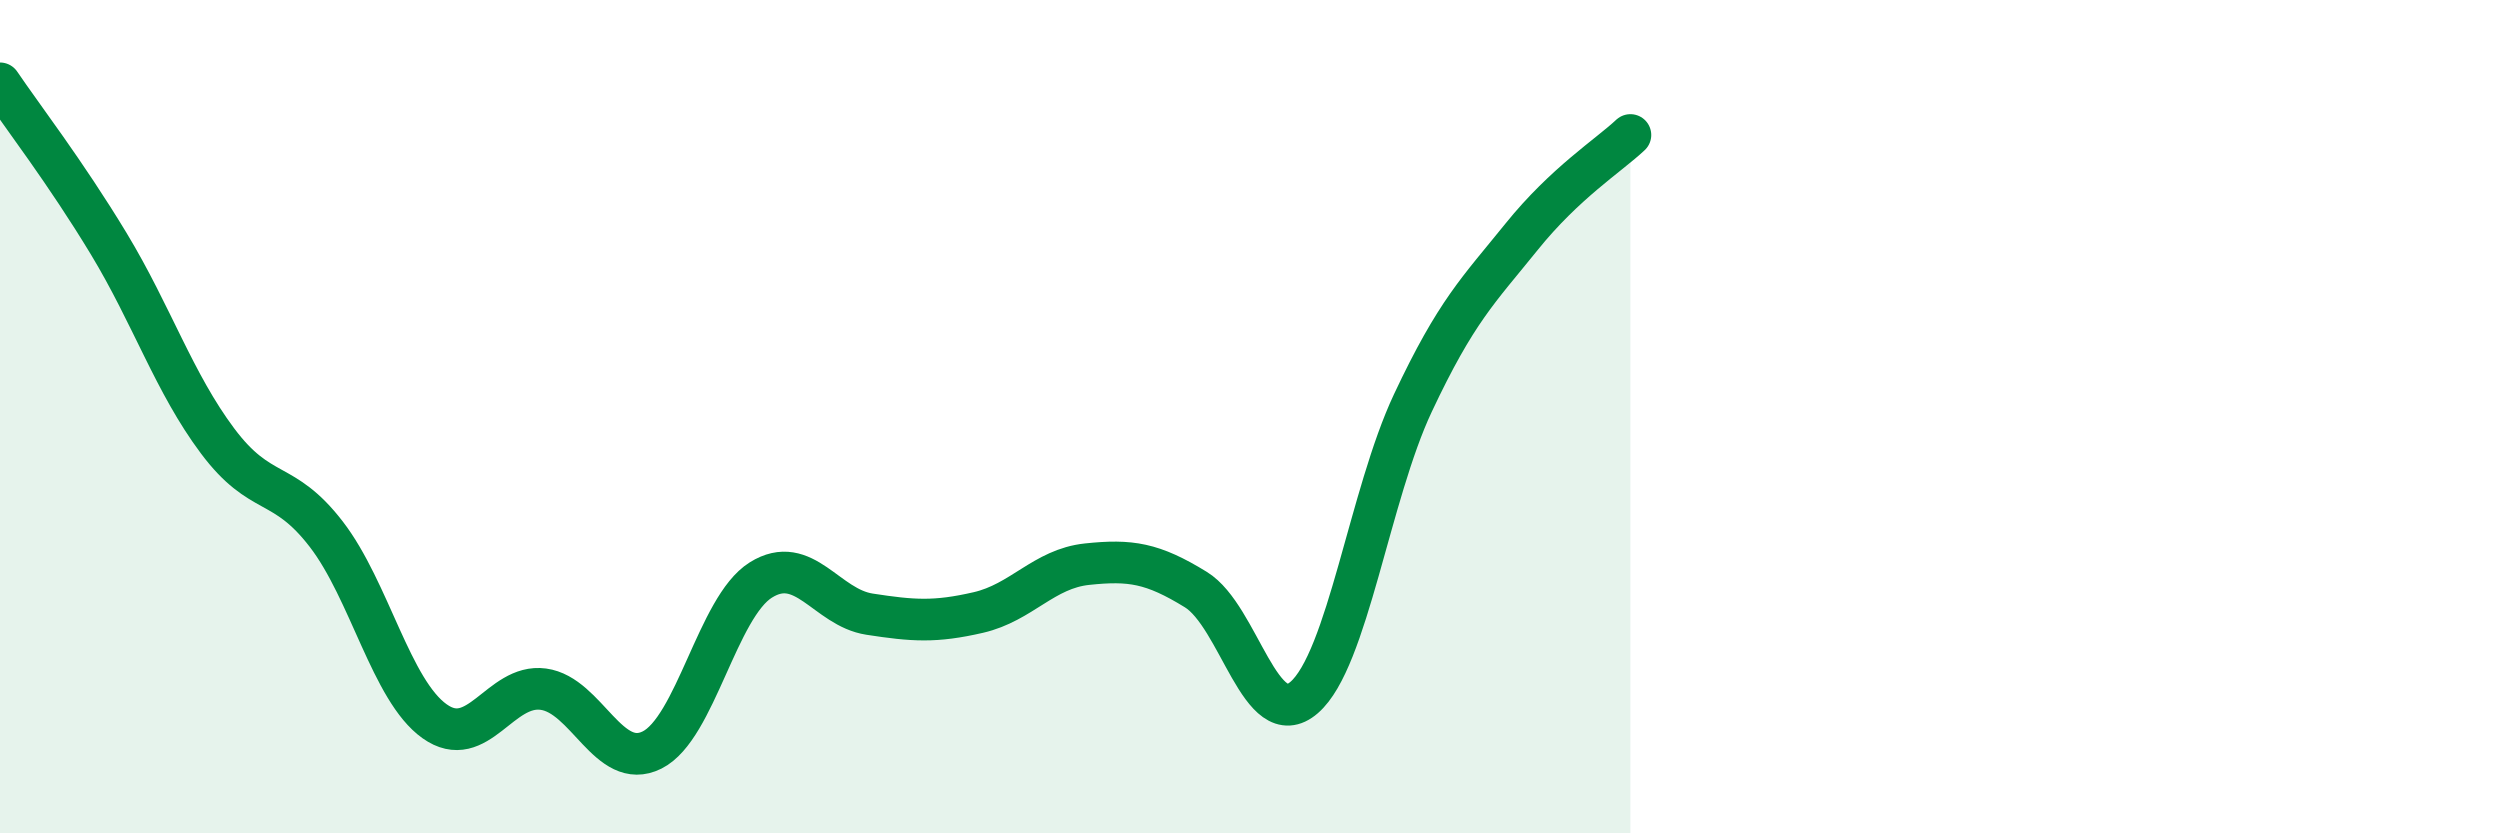
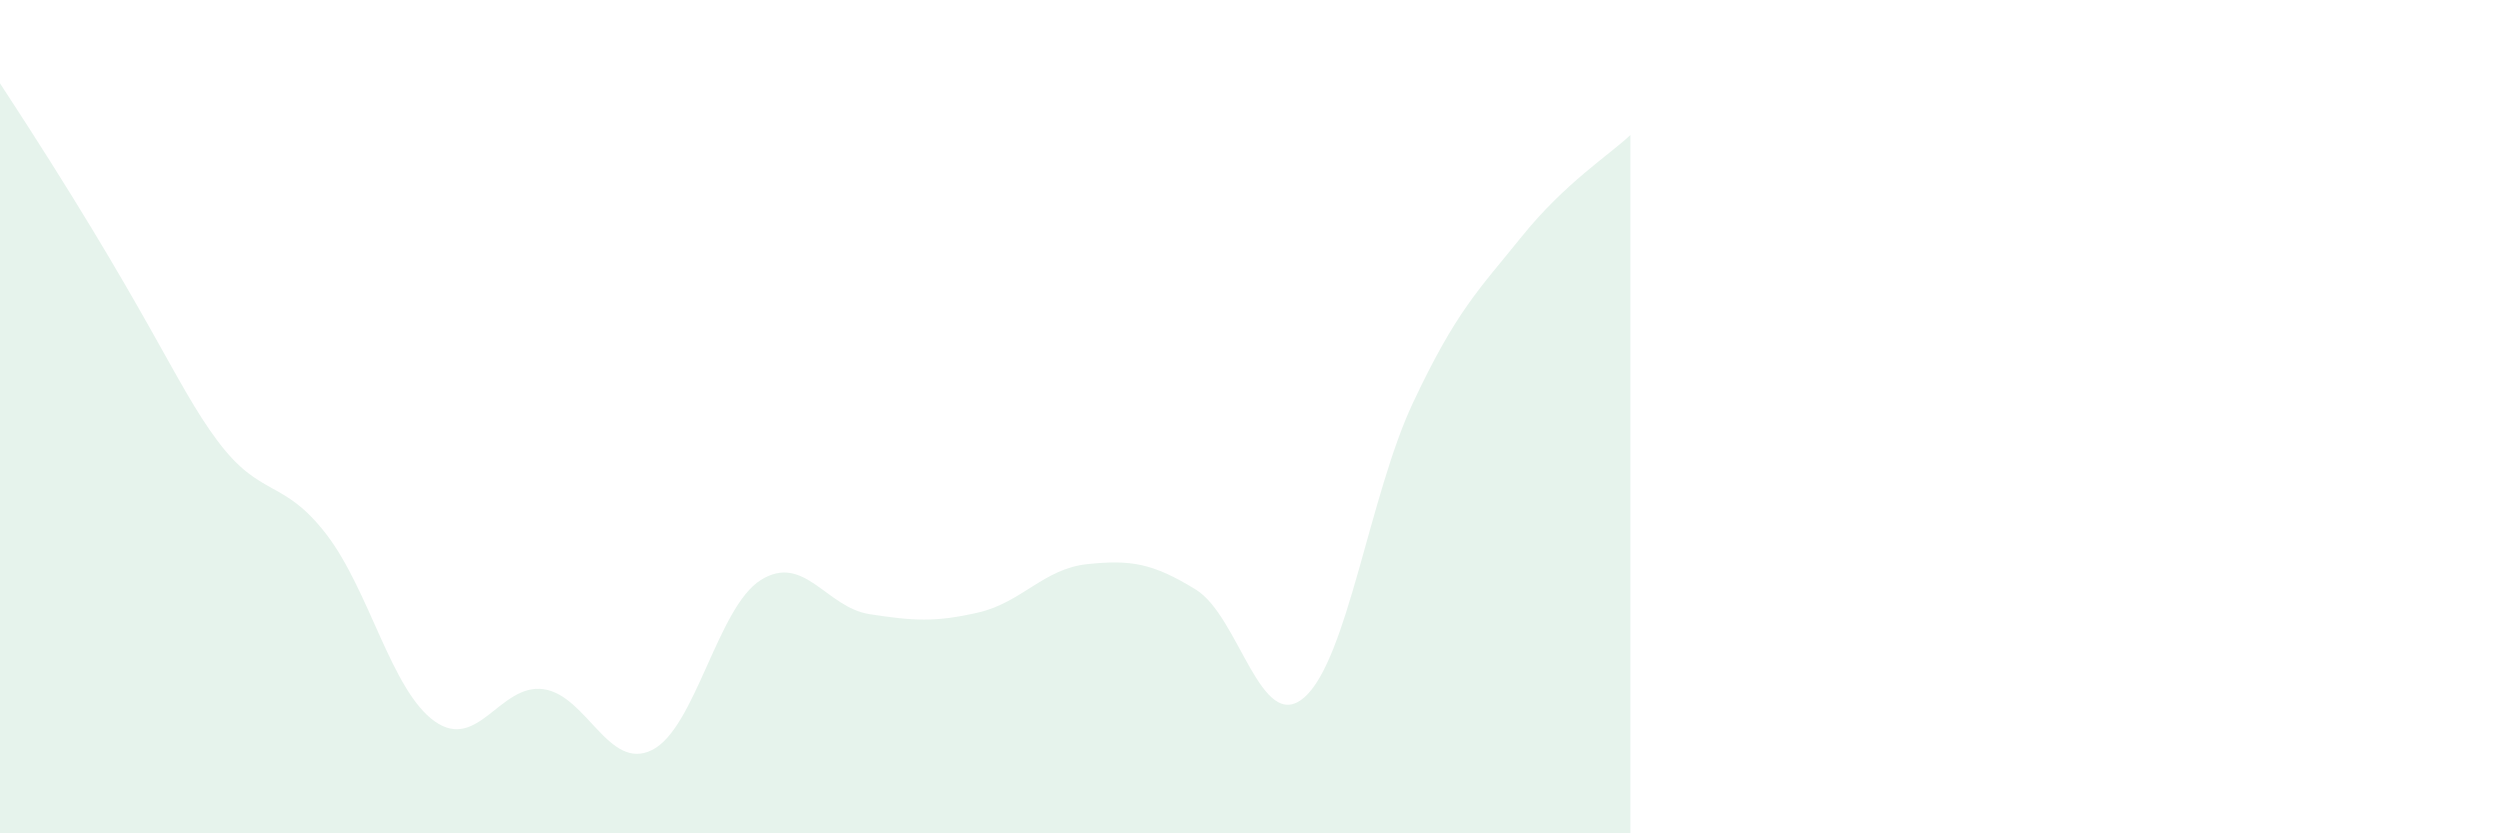
<svg xmlns="http://www.w3.org/2000/svg" width="60" height="20" viewBox="0 0 60 20">
-   <path d="M 0,2 C 0.52,2.77 1.57,4.13 2.61,5.85 C 3.65,7.57 4.18,9.19 5.22,10.58 C 6.26,11.97 6.79,11.47 7.83,12.82 C 8.87,14.17 9.39,16.57 10.43,17.31 C 11.47,18.05 12,16.4 13.04,16.54 C 14.08,16.68 14.61,18.52 15.65,18 C 16.69,17.48 17.22,14.57 18.26,13.92 C 19.3,13.27 19.83,14.58 20.87,14.74 C 21.91,14.9 22.44,14.94 23.48,14.7 C 24.52,14.46 25.05,13.65 26.09,13.54 C 27.13,13.43 27.66,13.51 28.7,14.15 C 29.74,14.79 30.26,17.64 31.3,16.74 C 32.34,15.84 32.87,11.88 33.91,9.67 C 34.95,7.46 35.48,6.97 36.52,5.68 C 37.56,4.39 38.61,3.73 39.13,3.24L39.13 20L0 20Z" fill="#008740" opacity="0.1" stroke-linecap="round" stroke-linejoin="round" />
-   <path d="M 0,2 C 0.52,2.77 1.57,4.13 2.61,5.85 C 3.65,7.57 4.18,9.19 5.22,10.58 C 6.26,11.97 6.79,11.47 7.83,12.82 C 8.87,14.17 9.39,16.57 10.43,17.31 C 11.47,18.05 12,16.4 13.04,16.54 C 14.08,16.68 14.61,18.52 15.65,18 C 16.69,17.48 17.22,14.57 18.26,13.92 C 19.3,13.27 19.83,14.58 20.87,14.74 C 21.91,14.9 22.44,14.94 23.48,14.7 C 24.52,14.46 25.05,13.65 26.09,13.54 C 27.13,13.43 27.66,13.51 28.7,14.15 C 29.74,14.79 30.26,17.64 31.3,16.74 C 32.34,15.84 32.87,11.88 33.91,9.67 C 34.95,7.46 35.48,6.97 36.52,5.68 C 37.56,4.39 38.61,3.73 39.13,3.24" stroke="#008740" stroke-width="1" fill="none" stroke-linecap="round" stroke-linejoin="round" />
+   <path d="M 0,2 C 3.65,7.57 4.18,9.19 5.22,10.58 C 6.26,11.97 6.79,11.47 7.83,12.82 C 8.87,14.17 9.39,16.57 10.43,17.31 C 11.47,18.05 12,16.4 13.04,16.54 C 14.08,16.68 14.61,18.52 15.65,18 C 16.69,17.48 17.22,14.57 18.26,13.92 C 19.3,13.27 19.83,14.58 20.87,14.74 C 21.91,14.9 22.44,14.94 23.48,14.7 C 24.52,14.46 25.05,13.65 26.09,13.54 C 27.13,13.43 27.66,13.51 28.7,14.15 C 29.74,14.79 30.26,17.64 31.3,16.74 C 32.34,15.84 32.87,11.88 33.91,9.67 C 34.95,7.46 35.48,6.97 36.52,5.68 C 37.56,4.39 38.61,3.73 39.13,3.24L39.13 20L0 20Z" fill="#008740" opacity="0.1" stroke-linecap="round" stroke-linejoin="round" />
</svg>